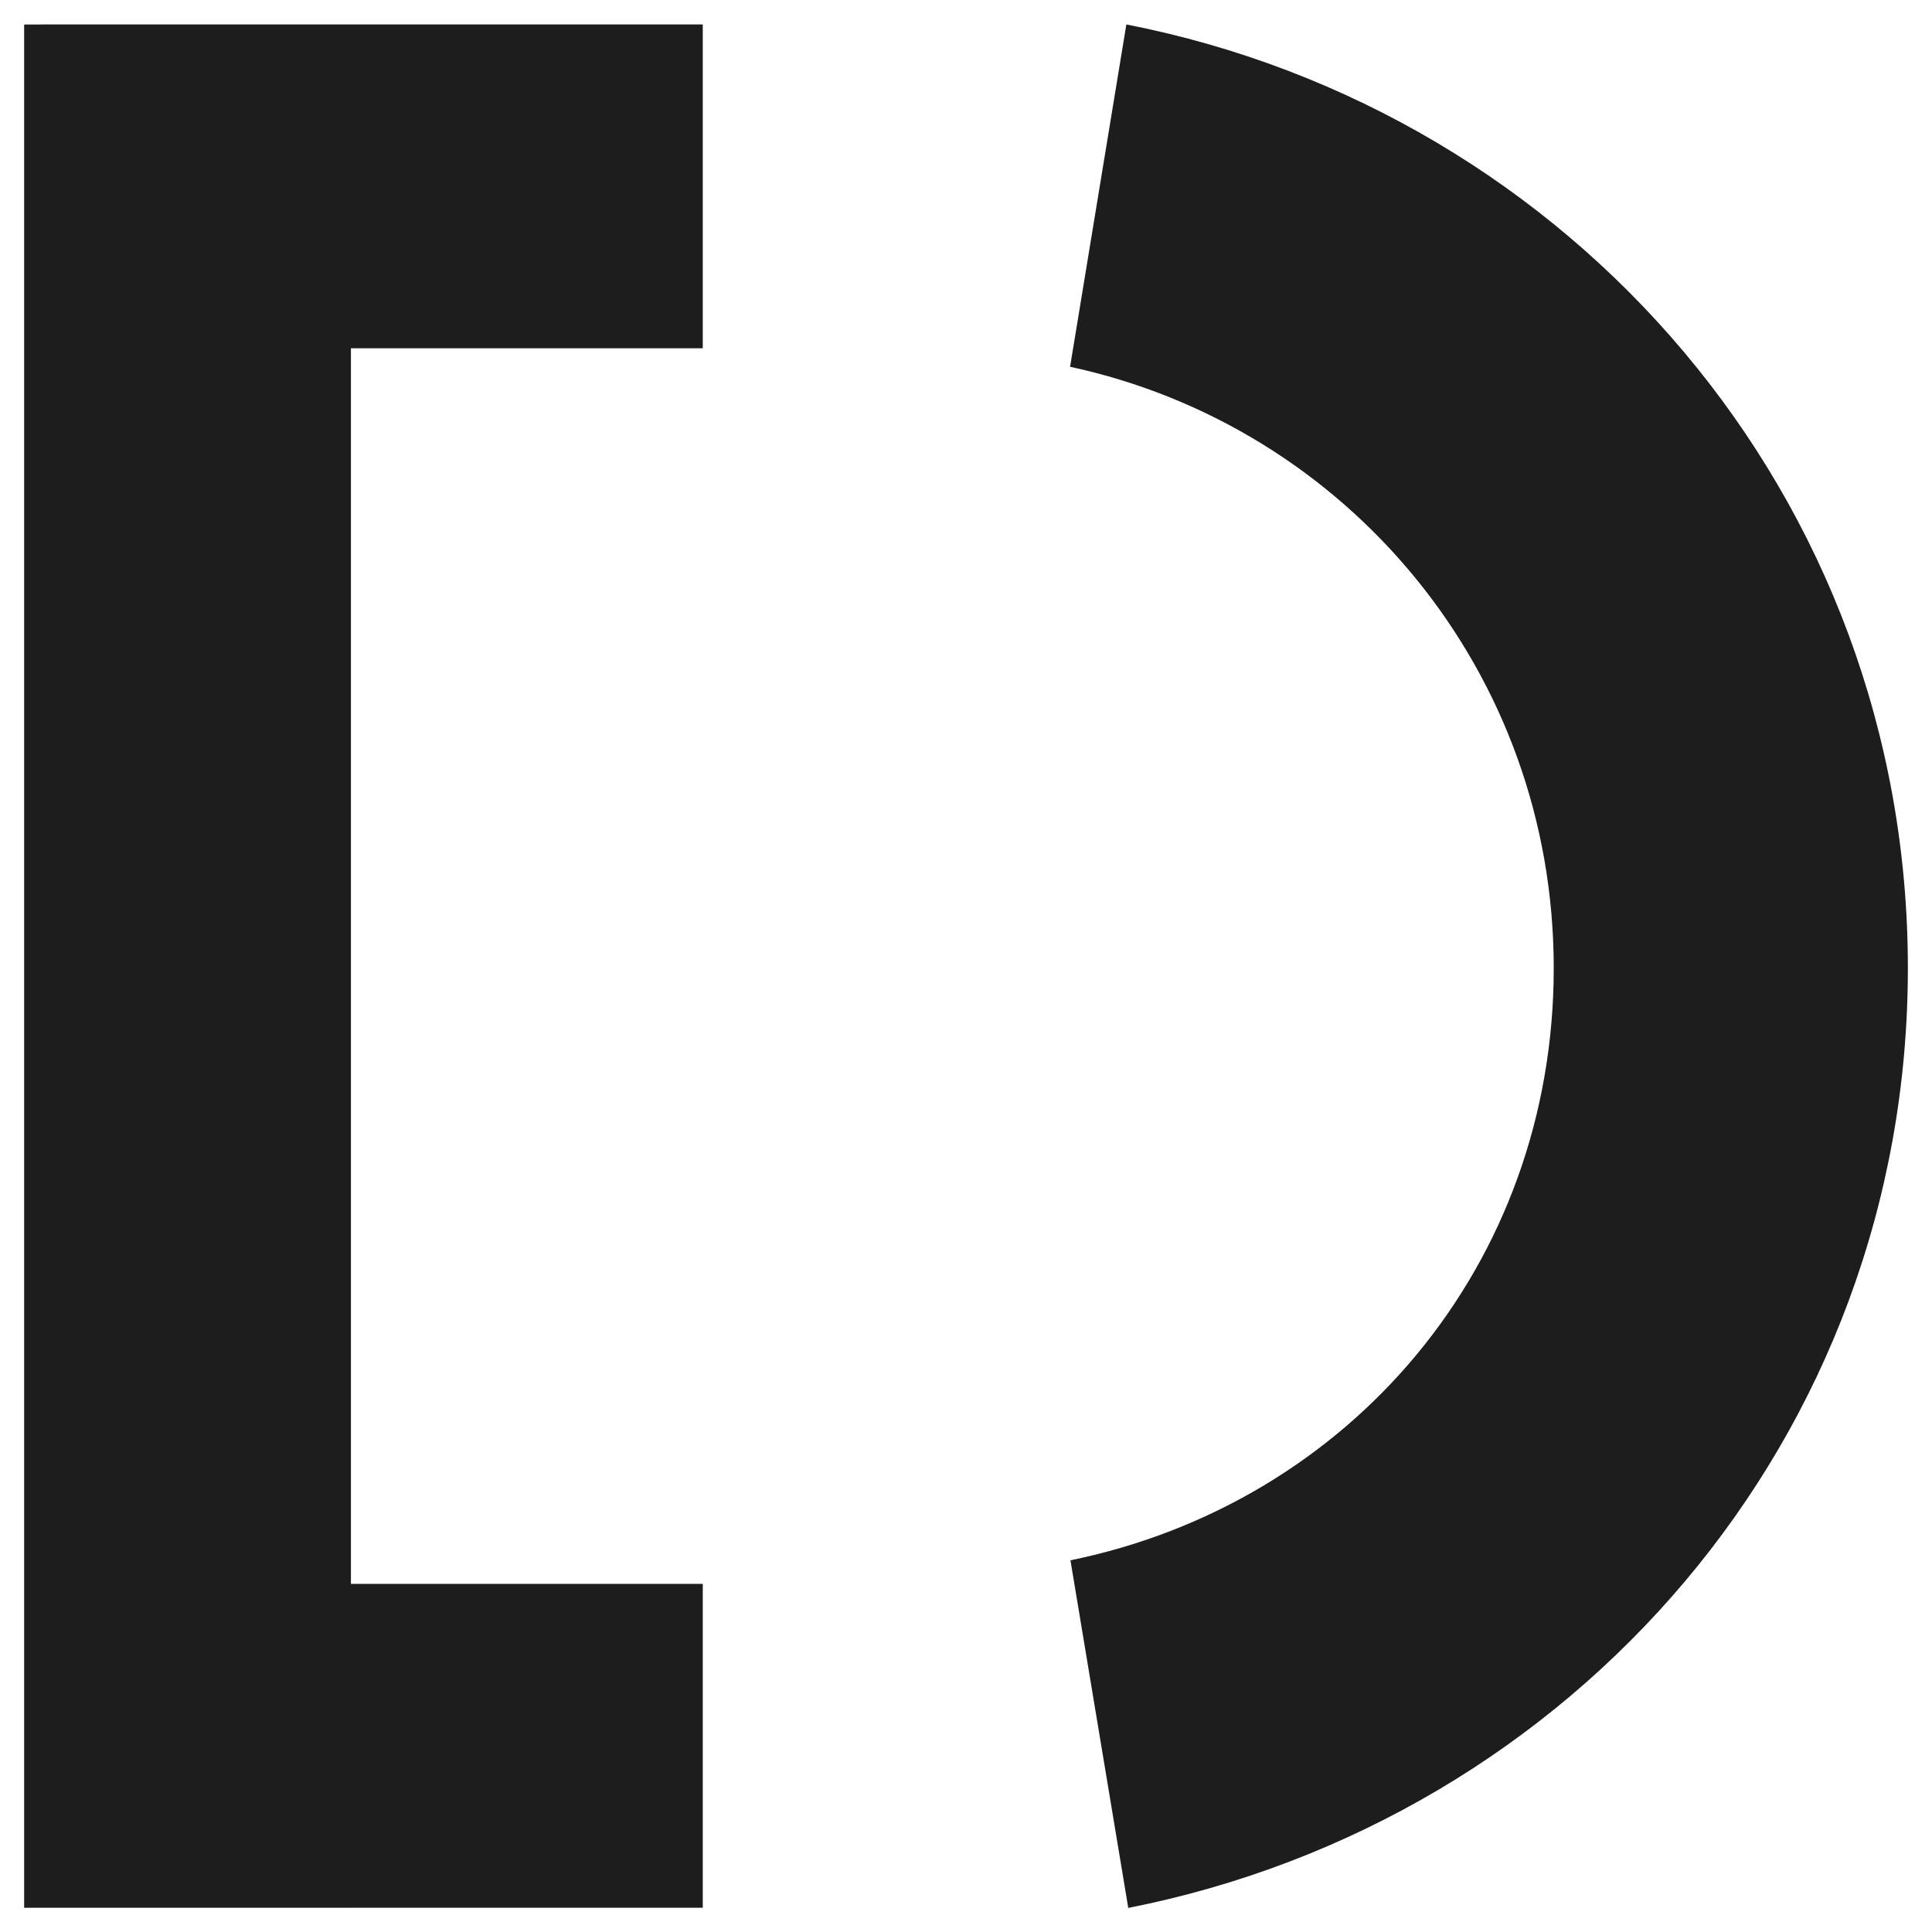
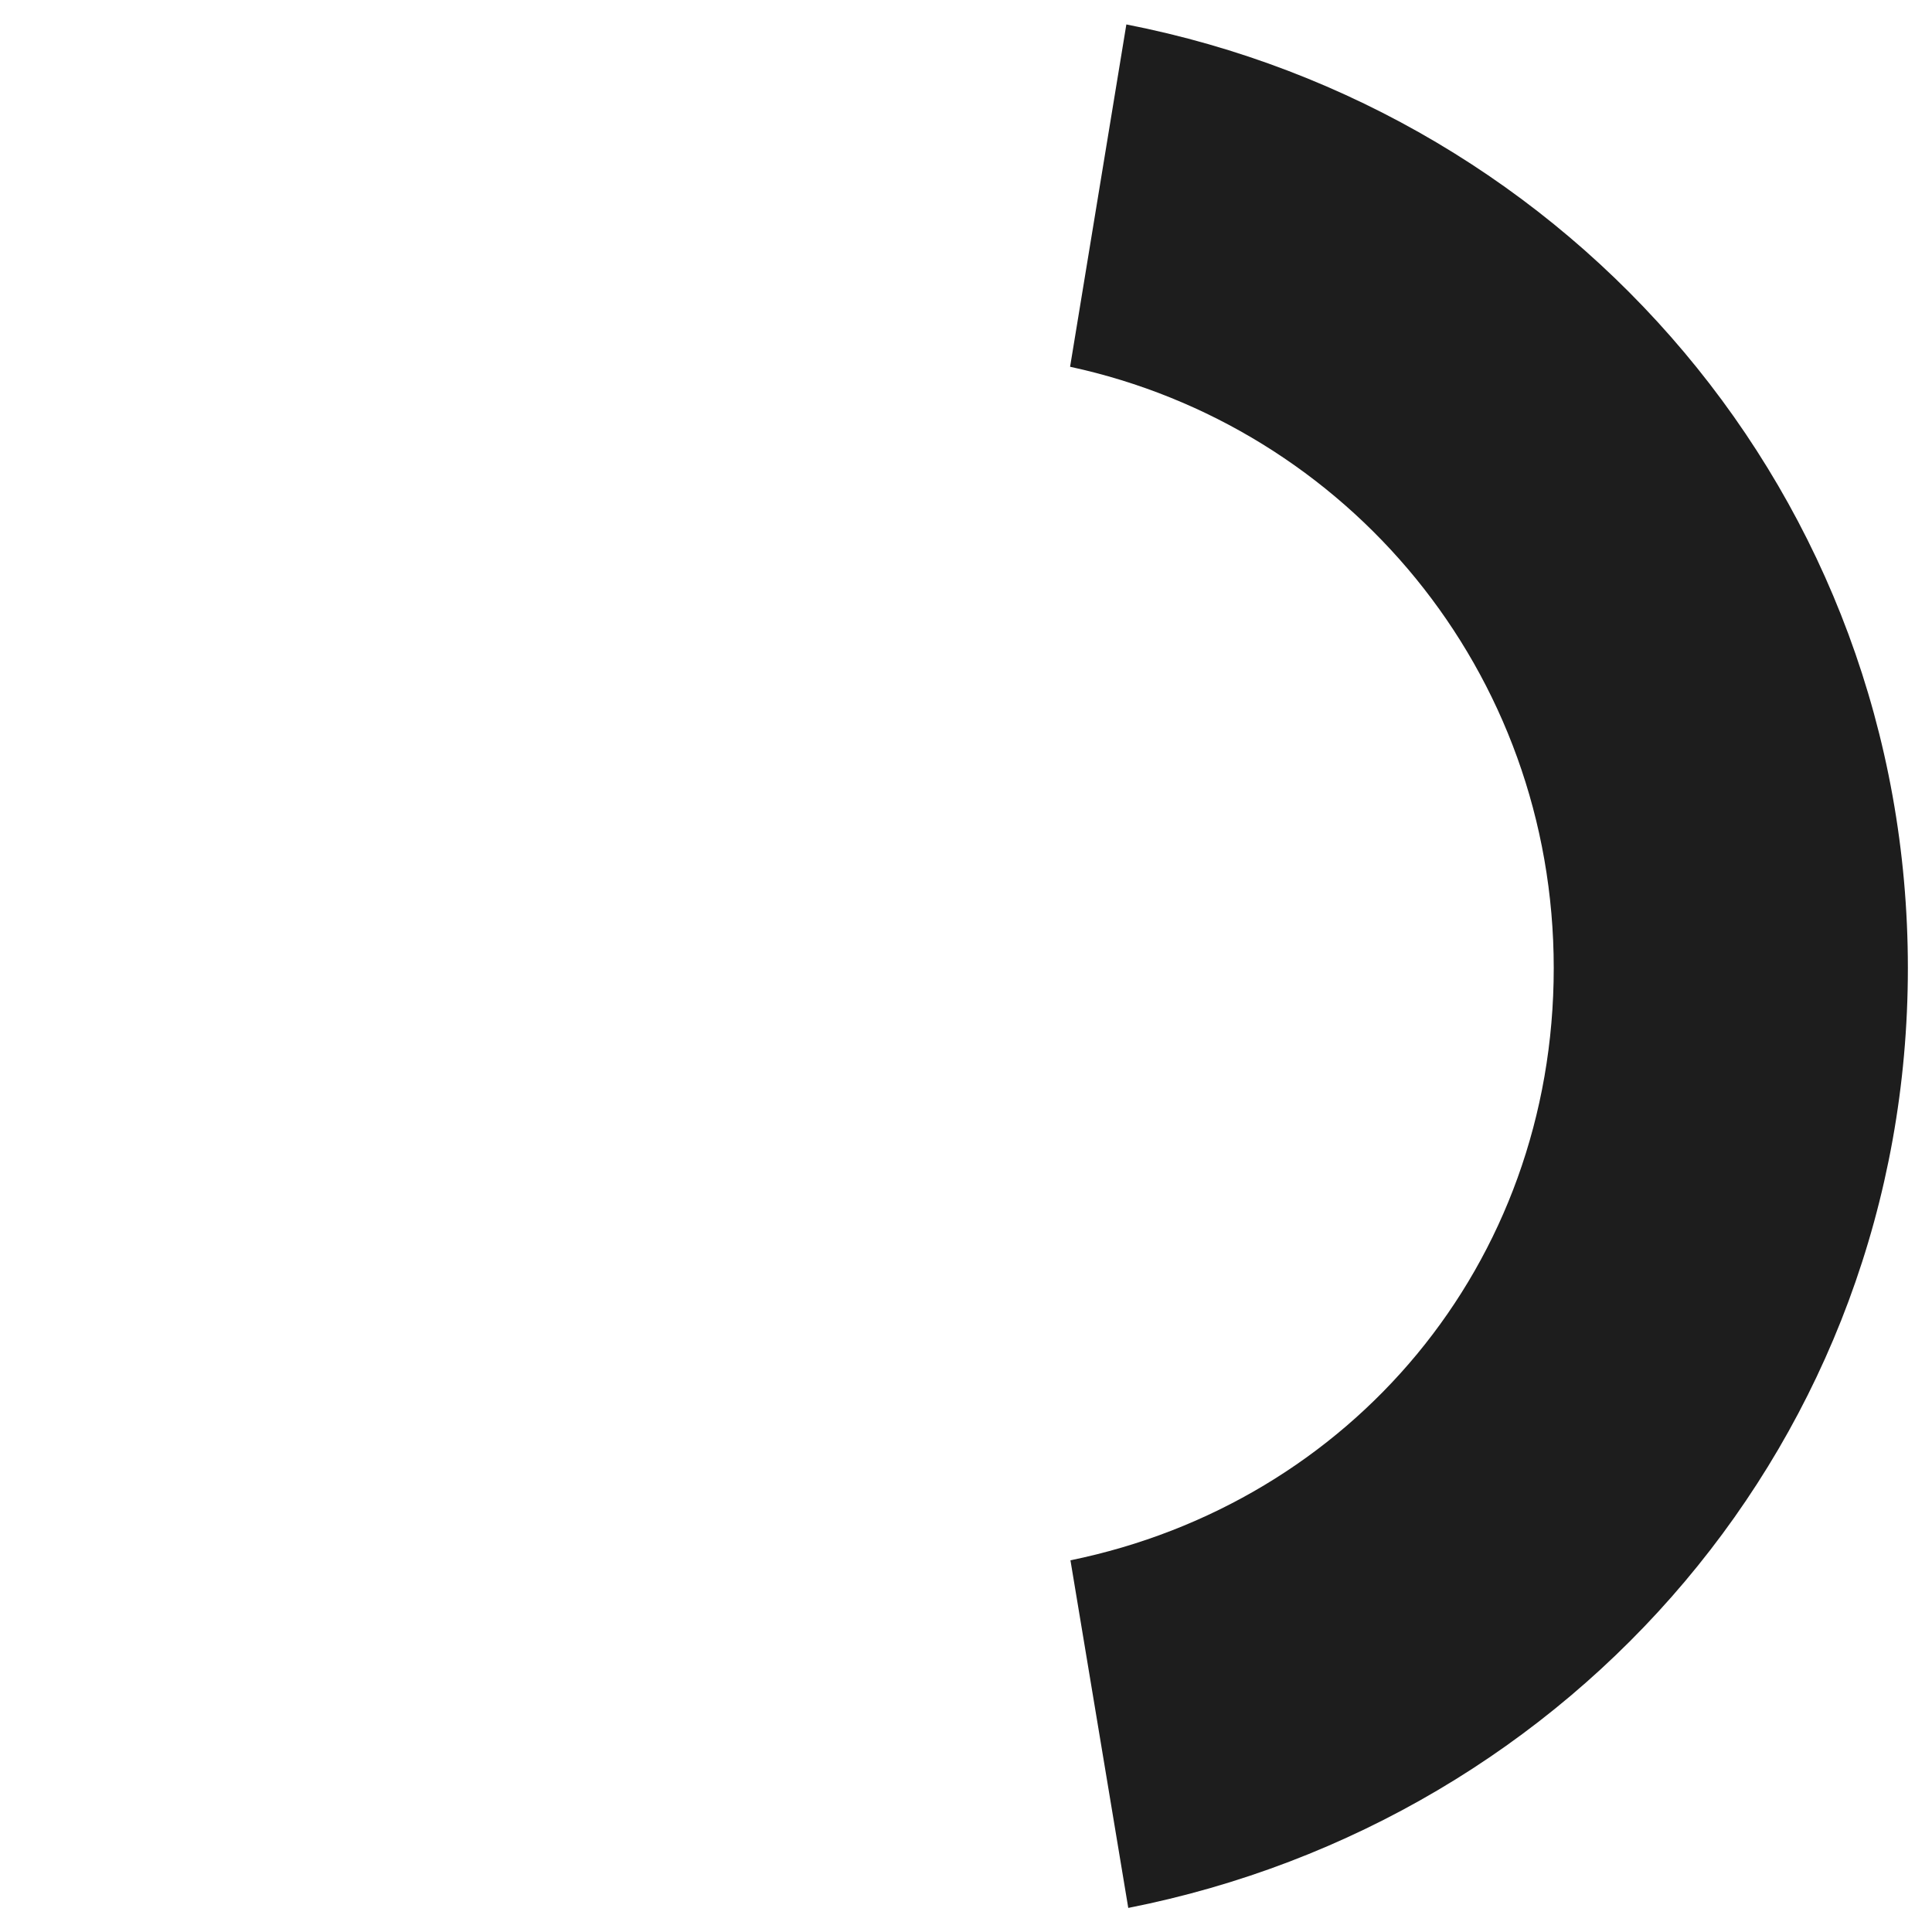
<svg xmlns="http://www.w3.org/2000/svg" width="80" height="80" viewBox="0 0 80 80" fill="none">
-   <path fill-rule="evenodd" clip-rule="evenodd" d="M29.1 1.012H1.711V1.015H1V78.996H14.531V78.995H29.1V65.585H14.531V14.421H29.1V1.012Z" fill="#1D1D1D" />
  <path d="M79.001 40.086C79.001 59.566 65.133 75.369 46.719 79.003L44.325 64.609C55.924 62.232 64.337 52.376 64.337 40.086C64.337 27.796 55.786 17.663 44.31 15.187L46.64 1.012C65.093 4.622 79.001 20.582 79.001 40.086Z" fill="#1D1D1D" />
</svg>